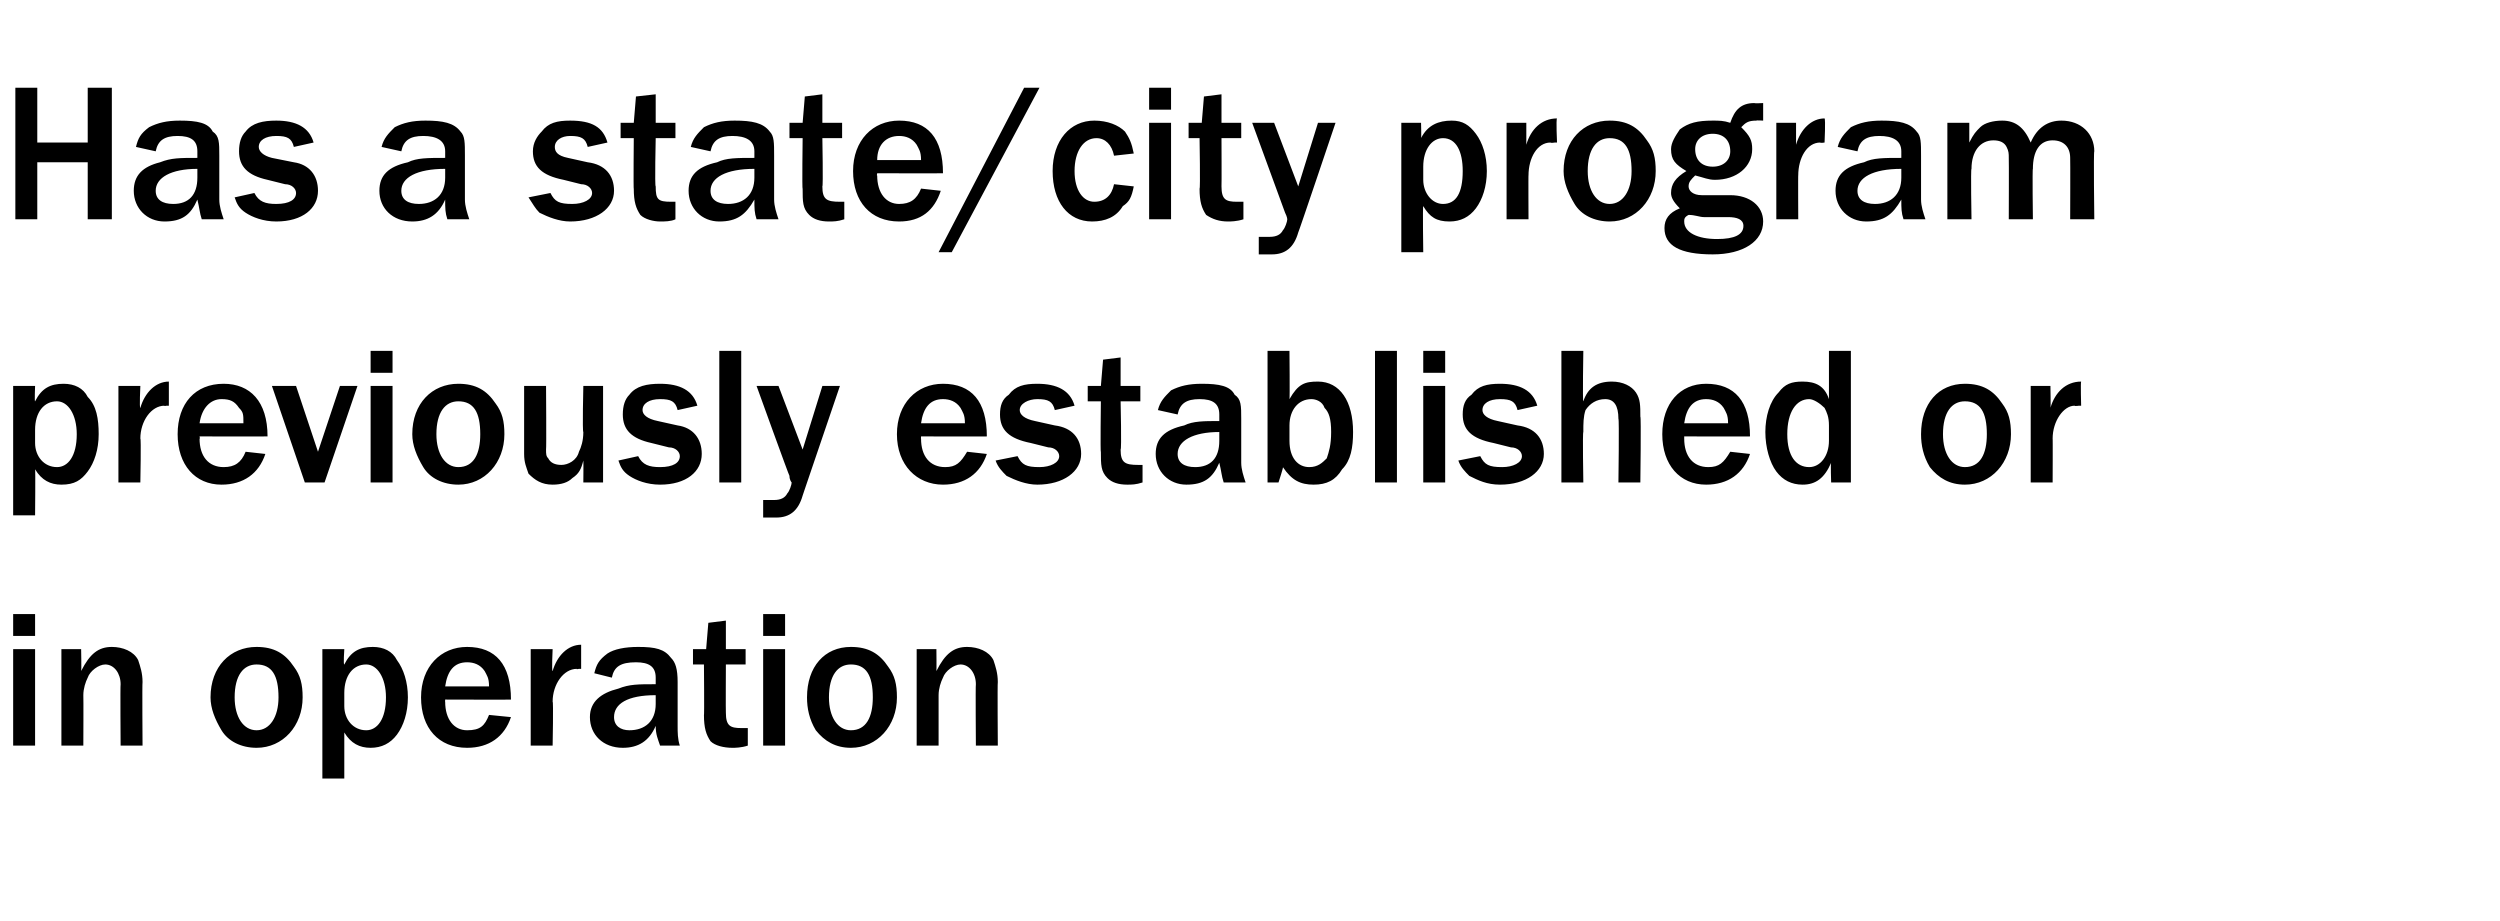
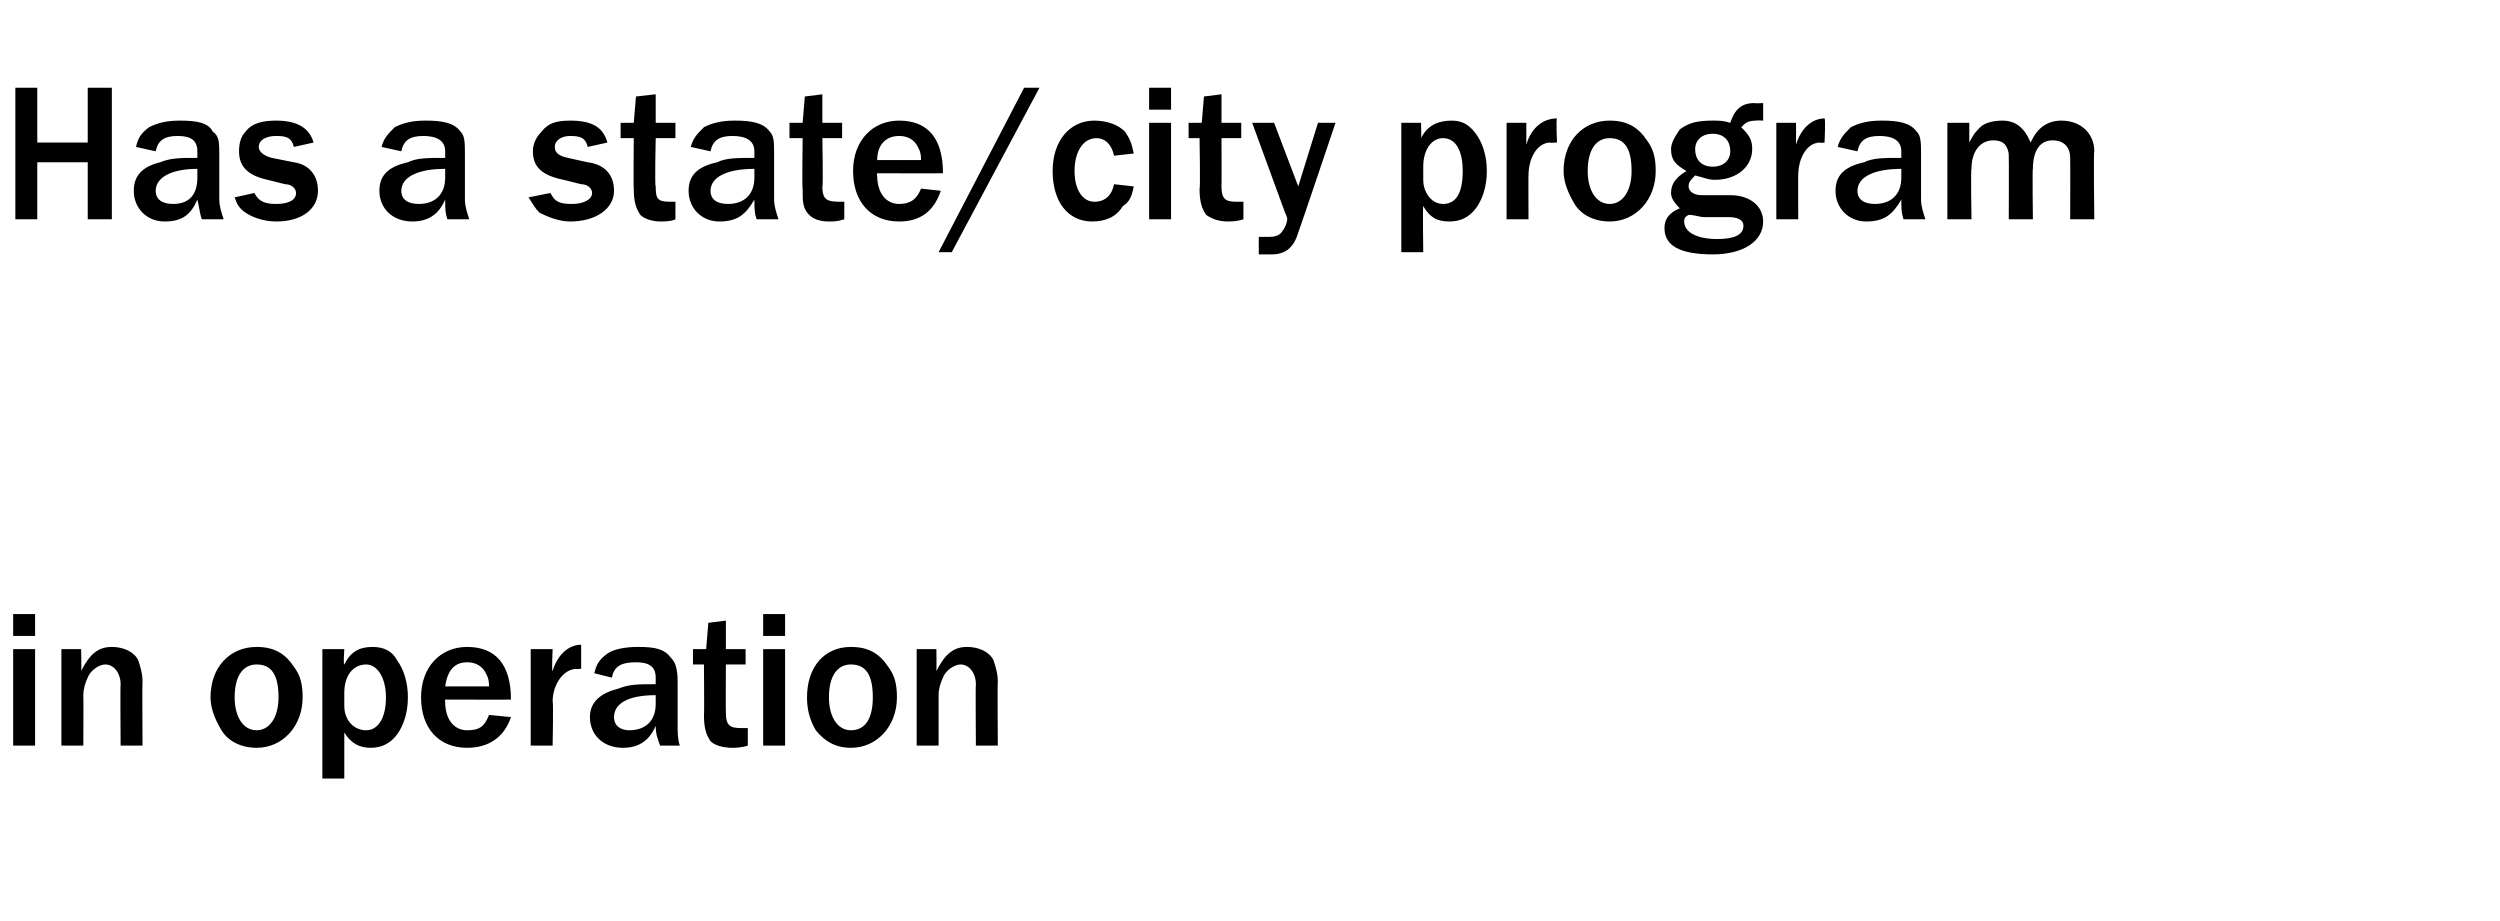
<svg xmlns="http://www.w3.org/2000/svg" version="1.1" width="114px" height="42px" viewBox="0 -4 114 42" style="top:-4px">
  <desc>Has a state/city program previously established or in operation</desc>
  <defs />
  <g id="Polygon9984">
    <path d="M 0.6 30 L 0.6 25.6 L 1.6 25.6 L 1.6 30 L 0.6 30 Z M 0.6 25 L 0.6 24 L 1.6 24 L 1.6 25 L 0.6 25 Z M 5.5 30 C 5.5 30 5.48 27.23 5.5 27.2 C 5.5 26.7 5.2 26.3 4.8 26.3 C 4.5 26.3 4.1 26.6 4 26.9 C 3.9 27.1 3.8 27.4 3.8 27.7 C 3.81 27.73 3.8 30 3.8 30 L 2.8 30 L 2.8 25.6 L 3.7 25.6 C 3.7 25.6 3.72 26.59 3.7 26.6 C 4.1 25.8 4.5 25.5 5.1 25.5 C 5.6 25.5 6.1 25.7 6.3 26.1 C 6.4 26.4 6.5 26.7 6.5 27.1 C 6.48 27.14 6.5 30 6.5 30 L 5.5 30 Z M 13.4 26.4 C 13.7 26.8 13.8 27.2 13.8 27.8 C 13.8 29.1 12.9 30.1 11.7 30.1 C 11 30.1 10.4 29.8 10.1 29.3 C 9.8 28.8 9.6 28.3 9.6 27.8 C 9.6 26.4 10.5 25.5 11.7 25.5 C 12.5 25.5 13 25.8 13.4 26.4 Z M 10.7 27.8 C 10.7 28.7 11.1 29.3 11.7 29.3 C 12.3 29.3 12.7 28.7 12.7 27.8 C 12.7 26.8 12.4 26.3 11.7 26.3 C 11.1 26.3 10.7 26.8 10.7 27.8 Z M 14.7 31.5 L 14.7 25.6 L 15.7 25.6 C 15.7 25.6 15.65 26.34 15.7 26.3 C 16 25.7 16.4 25.5 17 25.5 C 17.5 25.5 17.9 25.7 18.1 26.1 C 18.4 26.5 18.6 27.1 18.6 27.8 C 18.6 28.5 18.4 29.1 18.1 29.5 C 17.8 29.9 17.4 30.1 16.9 30.1 C 16.4 30.1 16 29.9 15.7 29.4 C 15.7 29.38 15.7 31.5 15.7 31.5 L 14.7 31.5 Z M 15.7 28.2 C 15.7 28.8 16.1 29.3 16.7 29.3 C 17.2 29.3 17.6 28.8 17.6 27.8 C 17.6 26.9 17.2 26.3 16.7 26.3 C 16.1 26.3 15.7 26.8 15.7 27.6 C 15.7 27.6 15.7 28.2 15.7 28.2 Z M 23.3 28.7 C 23 29.6 22.3 30.1 21.3 30.1 C 20 30.1 19.2 29.2 19.2 27.8 C 19.2 26.4 20.1 25.5 21.3 25.5 C 22.6 25.5 23.3 26.3 23.3 27.9 C 23.33 27.91 20.3 27.9 20.3 27.9 C 20.3 27.9 20.29 28.03 20.3 28 C 20.3 28.8 20.7 29.3 21.3 29.3 C 21.9 29.3 22.1 29.1 22.3 28.6 C 22.3 28.6 23.3 28.7 23.3 28.7 Z M 22.3 27.3 C 22.3 26.9 22.2 26.8 22.1 26.6 C 21.9 26.3 21.6 26.2 21.3 26.2 C 20.7 26.2 20.4 26.6 20.3 27.3 C 20.3 27.3 22.3 27.3 22.3 27.3 Z M 24.2 30 L 24.2 25.6 L 25.2 25.6 C 25.2 25.6 25.15 26.63 25.2 26.6 C 25.4 25.9 25.9 25.4 26.5 25.4 C 26.5 25.44 26.5 26.5 26.5 26.5 L 26.4 26.5 C 26.4 26.5 26.27 26.53 26.3 26.5 C 25.7 26.5 25.2 27.2 25.2 28 C 25.24 27.95 25.2 30 25.2 30 L 24.2 30 Z M 30.1 30 C 30 29.7 29.9 29.5 29.9 29.1 C 29.6 29.8 29.1 30.1 28.4 30.1 C 27.5 30.1 26.9 29.5 26.9 28.7 C 26.9 28 27.4 27.6 28.2 27.4 C 28.7 27.2 29.1 27.2 29.9 27.2 C 29.9 27.2 29.9 26.9 29.9 26.9 C 29.9 26.4 29.6 26.2 29 26.2 C 28.3 26.2 28 26.4 27.9 26.9 C 27.9 26.9 27.1 26.7 27.1 26.7 C 27.2 26.3 27.3 26.1 27.7 25.8 C 28 25.6 28.5 25.5 29.1 25.5 C 29.9 25.5 30.3 25.6 30.6 26 C 30.8 26.2 30.9 26.5 30.9 27.1 C 30.9 27.1 30.9 29.1 30.9 29.1 C 30.9 29.4 30.9 29.7 31 30 C 31 30 30.1 30 30.1 30 Z M 29.9 27.7 C 28.6 27.7 28 28.1 28 28.7 C 28 29.1 28.3 29.3 28.7 29.3 C 29.4 29.3 29.9 28.9 29.9 28.1 C 29.9 28.1 29.9 27.7 29.9 27.7 Z M 34.1 30 C 33.8 30.1 33.5 30.1 33.4 30.1 C 33 30.1 32.6 30 32.4 29.8 C 32.2 29.5 32.1 29.2 32.1 28.6 C 32.12 28.64 32.1 26.3 32.1 26.3 L 31.6 26.3 L 31.6 25.6 L 32.2 25.6 L 32.3 24.4 L 33.1 24.3 L 33.1 25.6 L 34 25.6 L 34 26.3 L 33.1 26.3 C 33.1 26.3 33.09 28.51 33.1 28.5 C 33.1 29.1 33.3 29.2 33.8 29.2 C 33.9 29.2 34 29.2 34.1 29.2 C 34.1 29.2 34.1 30 34.1 30 Z M 34.8 30 L 34.8 25.6 L 35.8 25.6 L 35.8 30 L 34.8 30 Z M 34.8 25 L 34.8 24 L 35.8 24 L 35.8 25 L 34.8 25 Z M 40.5 26.4 C 40.8 26.8 40.9 27.2 40.9 27.8 C 40.9 29.1 40 30.1 38.8 30.1 C 38.1 30.1 37.6 29.8 37.2 29.3 C 36.9 28.8 36.8 28.3 36.8 27.8 C 36.8 26.4 37.6 25.5 38.8 25.5 C 39.6 25.5 40.1 25.8 40.5 26.4 Z M 37.8 27.8 C 37.8 28.7 38.2 29.3 38.8 29.3 C 39.5 29.3 39.8 28.7 39.8 27.8 C 39.8 26.8 39.5 26.3 38.8 26.3 C 38.2 26.3 37.8 26.8 37.8 27.8 Z M 44.5 30 C 44.5 30 44.48 27.23 44.5 27.2 C 44.5 26.7 44.2 26.3 43.8 26.3 C 43.5 26.3 43.1 26.6 43 26.9 C 42.9 27.1 42.8 27.4 42.8 27.7 C 42.8 27.73 42.8 30 42.8 30 L 41.8 30 L 41.8 25.6 L 42.7 25.6 C 42.7 25.6 42.71 26.59 42.7 26.6 C 43.1 25.8 43.5 25.5 44.1 25.5 C 44.6 25.5 45.1 25.7 45.3 26.1 C 45.4 26.4 45.5 26.7 45.5 27.1 C 45.48 27.14 45.5 30 45.5 30 L 44.5 30 Z " stroke="none" fill="#000" />
  </g>
  <g id="Polygon9983">
-     <path d="M 0.6 19.5 L 0.6 13.6 L 1.6 13.6 C 1.6 13.6 1.57 14.34 1.6 14.3 C 1.9 13.7 2.3 13.5 2.9 13.5 C 3.4 13.5 3.8 13.7 4 14.1 C 4.4 14.5 4.5 15.1 4.5 15.8 C 4.5 16.5 4.3 17.1 4 17.5 C 3.7 17.9 3.4 18.1 2.8 18.1 C 2.3 18.1 1.9 17.9 1.6 17.4 C 1.62 17.38 1.6 19.5 1.6 19.5 L 0.6 19.5 Z M 1.6 16.2 C 1.6 16.8 2 17.3 2.6 17.3 C 3.1 17.3 3.5 16.8 3.5 15.8 C 3.5 14.9 3.1 14.3 2.6 14.3 C 2 14.3 1.6 14.8 1.6 15.6 C 1.6 15.6 1.6 16.2 1.6 16.2 Z M 5.4 18 L 5.4 13.6 L 6.4 13.6 C 6.4 13.6 6.35 14.63 6.4 14.6 C 6.6 13.9 7.1 13.4 7.7 13.4 C 7.7 13.44 7.7 14.5 7.7 14.5 L 7.6 14.5 C 7.6 14.5 7.47 14.53 7.5 14.5 C 6.9 14.5 6.4 15.2 6.4 16 C 6.44 15.95 6.4 18 6.4 18 L 5.4 18 Z M 12.1 16.7 C 11.8 17.6 11.1 18.1 10.1 18.1 C 8.9 18.1 8.1 17.2 8.1 15.8 C 8.1 14.4 8.9 13.5 10.2 13.5 C 11.4 13.5 12.2 14.3 12.2 15.9 C 12.17 15.91 9.1 15.9 9.1 15.9 C 9.1 15.9 9.13 16.03 9.1 16 C 9.1 16.8 9.5 17.3 10.2 17.3 C 10.7 17.3 11 17.1 11.2 16.6 C 11.2 16.6 12.1 16.7 12.1 16.7 Z M 11.1 15.3 C 11.1 14.9 11.1 14.8 10.9 14.6 C 10.7 14.3 10.5 14.2 10.1 14.2 C 9.6 14.2 9.2 14.6 9.1 15.3 C 9.1 15.3 11.1 15.3 11.1 15.3 Z M 14.8 18 L 13.9 18 L 12.4 13.6 L 13.5 13.6 L 14.5 16.6 L 15.5 13.6 L 16.3 13.6 L 14.8 18 Z M 16.9 18 L 16.9 13.6 L 17.9 13.6 L 17.9 18 L 16.9 18 Z M 16.9 13 L 16.9 12 L 17.9 12 L 17.9 13 L 16.9 13 Z M 22.6 14.4 C 22.9 14.8 23 15.2 23 15.8 C 23 17.1 22.1 18.1 20.9 18.1 C 20.2 18.1 19.6 17.8 19.3 17.3 C 19 16.8 18.8 16.3 18.8 15.8 C 18.8 14.4 19.7 13.5 20.9 13.5 C 21.7 13.5 22.2 13.8 22.6 14.4 Z M 19.9 15.8 C 19.9 16.7 20.3 17.3 20.9 17.3 C 21.6 17.3 21.9 16.7 21.9 15.8 C 21.9 14.8 21.6 14.3 20.9 14.3 C 20.3 14.3 19.9 14.8 19.9 15.8 Z M 26.6 18 C 26.6 18 26.61 17.04 26.6 17 C 26.5 17.4 26.4 17.6 26.1 17.8 C 25.9 18 25.6 18.1 25.2 18.1 C 24.7 18.1 24.4 17.9 24.1 17.6 C 24 17.3 23.9 17.1 23.9 16.7 C 23.9 16.67 23.9 13.6 23.9 13.6 L 24.9 13.6 C 24.9 13.6 24.92 16.46 24.9 16.5 C 24.9 16.7 24.9 16.8 25 16.9 C 25.1 17.1 25.3 17.2 25.6 17.2 C 25.9 17.2 26.3 17 26.4 16.6 C 26.5 16.4 26.6 16.1 26.6 15.7 C 26.55 15.7 26.6 13.6 26.6 13.6 L 27.5 13.6 L 27.5 18 L 26.6 18 Z M 29.1 16.8 C 29.3 17.2 29.6 17.3 30.1 17.3 C 30.7 17.3 31 17.1 31 16.8 C 31 16.6 30.8 16.4 30.5 16.4 C 30.5 16.4 29.7 16.2 29.7 16.2 C 28.8 16 28.4 15.6 28.4 14.9 C 28.4 14.5 28.5 14.2 28.7 14 C 29 13.6 29.5 13.5 30.1 13.5 C 31 13.5 31.6 13.8 31.8 14.5 C 31.8 14.5 30.9 14.7 30.9 14.7 C 30.8 14.3 30.6 14.2 30.1 14.2 C 29.6 14.2 29.3 14.4 29.3 14.7 C 29.3 14.9 29.5 15.1 30 15.2 C 30 15.2 30.9 15.4 30.9 15.4 C 31.6 15.5 32 16 32 16.7 C 32 17.5 31.3 18.1 30.1 18.1 C 29.5 18.1 29 17.9 28.7 17.7 C 28.4 17.5 28.3 17.3 28.2 17 C 28.2 17 29.1 16.8 29.1 16.8 Z M 32.8 18 L 32.8 12 L 33.8 12 L 33.8 18 L 32.8 18 Z M 36.6 18.6 C 36.4 19.3 36 19.6 35.4 19.6 C 35.3 19.6 35 19.6 34.8 19.6 C 34.8 19.6 34.8 18.8 34.8 18.8 C 35 18.8 35.2 18.8 35.3 18.8 C 35.6 18.8 35.8 18.7 35.9 18.5 C 36 18.4 36.1 18.1 36.1 18 C 36.1 18 36 17.9 36 17.7 C 35.99 17.73 34.5 13.6 34.5 13.6 L 35.5 13.6 L 36.6 16.5 L 37.5 13.6 L 38.3 13.6 C 38.3 13.6 36.59 18.62 36.6 18.6 Z M 45 16.7 C 44.7 17.6 44 18.1 43 18.1 C 41.8 18.1 40.9 17.2 40.9 15.8 C 40.9 14.4 41.8 13.5 43 13.5 C 44.3 13.5 45 14.3 45 15.9 C 45.04 15.91 42 15.9 42 15.9 C 42 15.9 41.99 16.03 42 16 C 42 16.8 42.4 17.3 43.1 17.3 C 43.6 17.3 43.8 17.1 44.1 16.6 C 44.1 16.6 45 16.7 45 16.7 Z M 44 15.3 C 44 14.9 43.9 14.8 43.8 14.6 C 43.6 14.3 43.3 14.2 43 14.2 C 42.4 14.2 42.1 14.6 42 15.3 C 42 15.3 44 15.3 44 15.3 Z M 46.4 16.8 C 46.6 17.2 46.8 17.3 47.4 17.3 C 47.9 17.3 48.3 17.1 48.3 16.8 C 48.3 16.6 48.1 16.4 47.8 16.4 C 47.8 16.4 47 16.2 47 16.2 C 46 16 45.6 15.6 45.6 14.9 C 45.6 14.5 45.7 14.2 46 14 C 46.3 13.6 46.7 13.5 47.3 13.5 C 48.2 13.5 48.8 13.8 49 14.5 C 49 14.5 48.1 14.7 48.1 14.7 C 48 14.3 47.8 14.2 47.3 14.2 C 46.9 14.2 46.5 14.4 46.5 14.7 C 46.5 14.9 46.7 15.1 47.2 15.2 C 47.2 15.2 48.1 15.4 48.1 15.4 C 48.9 15.5 49.3 16 49.3 16.7 C 49.3 17.5 48.5 18.1 47.3 18.1 C 46.8 18.1 46.3 17.9 45.9 17.7 C 45.7 17.5 45.5 17.3 45.4 17 C 45.4 17 46.4 16.8 46.4 16.8 Z M 52.1 18 C 51.8 18.1 51.6 18.1 51.4 18.1 C 51 18.1 50.7 18 50.5 17.8 C 50.2 17.5 50.2 17.2 50.2 16.6 C 50.17 16.64 50.2 14.3 50.2 14.3 L 49.6 14.3 L 49.6 13.6 L 50.2 13.6 L 50.3 12.4 L 51.1 12.3 L 51.1 13.6 L 52 13.6 L 52 14.3 L 51.1 14.3 C 51.1 14.3 51.15 16.51 51.1 16.5 C 51.1 17.1 51.3 17.2 51.9 17.2 C 51.9 17.2 52 17.2 52.1 17.2 C 52.1 17.2 52.1 18 52.1 18 Z M 55.8 18 C 55.7 17.7 55.7 17.5 55.6 17.1 C 55.3 17.8 54.9 18.1 54.1 18.1 C 53.3 18.1 52.7 17.5 52.7 16.7 C 52.7 16 53.1 15.6 54 15.4 C 54.4 15.2 54.9 15.2 55.6 15.2 C 55.6 15.2 55.6 14.9 55.6 14.9 C 55.6 14.4 55.3 14.2 54.7 14.2 C 54.1 14.2 53.8 14.4 53.7 14.9 C 53.7 14.9 52.8 14.7 52.8 14.7 C 52.9 14.3 53.1 14.1 53.4 13.8 C 53.8 13.6 54.2 13.5 54.8 13.5 C 55.6 13.5 56.1 13.6 56.3 14 C 56.6 14.2 56.6 14.5 56.6 15.1 C 56.6 15.1 56.6 17.1 56.6 17.1 C 56.6 17.4 56.7 17.7 56.8 18 C 56.8 18 55.8 18 55.8 18 Z M 55.6 15.7 C 54.4 15.7 53.7 16.1 53.7 16.7 C 53.7 17.1 54 17.3 54.5 17.3 C 55.2 17.3 55.6 16.9 55.6 16.1 C 55.6 16.1 55.6 15.7 55.6 15.7 Z M 57.8 18 L 57.8 12 L 58.8 12 C 58.8 12 58.82 14.17 58.8 14.2 C 59.2 13.5 59.5 13.4 60.1 13.4 C 61.1 13.4 61.7 14.3 61.7 15.7 C 61.7 16.4 61.6 17 61.2 17.4 C 60.9 17.9 60.5 18.1 59.9 18.1 C 59.3 18.1 58.9 17.9 58.5 17.3 C 58.54 17.27 58.3 18 58.3 18 L 57.8 18 Z M 58.8 16.1 C 58.8 16.9 59.2 17.3 59.7 17.3 C 60.1 17.3 60.3 17.1 60.5 16.9 C 60.6 16.6 60.7 16.3 60.7 15.7 C 60.7 15.1 60.6 14.8 60.4 14.6 C 60.3 14.3 60 14.2 59.8 14.2 C 59.2 14.2 58.8 14.7 58.8 15.4 C 58.8 15.4 58.8 16.1 58.8 16.1 Z M 62.7 18 L 62.7 12 L 63.7 12 L 63.7 18 L 62.7 18 Z M 64.9 18 L 64.9 13.6 L 65.9 13.6 L 65.9 18 L 64.9 18 Z M 64.9 13 L 64.9 12 L 65.9 12 L 65.9 13 L 64.9 13 Z M 67.5 16.8 C 67.7 17.2 67.9 17.3 68.5 17.3 C 69 17.3 69.4 17.1 69.4 16.8 C 69.4 16.6 69.2 16.4 68.9 16.4 C 68.9 16.4 68.1 16.2 68.1 16.2 C 67.1 16 66.7 15.6 66.7 14.9 C 66.7 14.5 66.8 14.2 67.1 14 C 67.4 13.6 67.8 13.5 68.4 13.5 C 69.3 13.5 69.9 13.8 70.1 14.5 C 70.1 14.5 69.2 14.7 69.2 14.7 C 69.1 14.3 68.9 14.2 68.4 14.2 C 67.9 14.2 67.6 14.4 67.6 14.7 C 67.6 14.9 67.8 15.1 68.3 15.2 C 68.3 15.2 69.2 15.4 69.2 15.4 C 70 15.5 70.4 16 70.4 16.7 C 70.4 17.5 69.6 18.1 68.4 18.1 C 67.8 18.1 67.4 17.9 67 17.7 C 66.8 17.5 66.6 17.3 66.5 17 C 66.5 17 67.5 16.8 67.5 16.8 Z M 73.8 18 C 73.8 18 73.84 15.1 73.8 15.1 C 73.8 14.5 73.6 14.2 73.2 14.2 C 72.8 14.2 72.5 14.4 72.3 14.7 C 72.2 15 72.2 15.3 72.2 15.7 C 72.16 15.7 72.2 18 72.2 18 L 71.2 18 L 71.2 12 L 72.2 12 C 72.2 12 72.16 14.34 72.2 14.3 C 72.4 13.7 72.8 13.4 73.5 13.4 C 74 13.4 74.4 13.6 74.6 13.9 C 74.8 14.2 74.8 14.5 74.8 15 C 74.84 14.95 74.8 18 74.8 18 L 73.8 18 Z M 79.8 16.7 C 79.5 17.6 78.8 18.1 77.8 18.1 C 76.6 18.1 75.8 17.2 75.8 15.8 C 75.8 14.4 76.6 13.5 77.8 13.5 C 79.1 13.5 79.8 14.3 79.8 15.9 C 79.84 15.91 76.8 15.9 76.8 15.9 C 76.8 15.9 76.8 16.03 76.8 16 C 76.8 16.8 77.2 17.3 77.9 17.3 C 78.4 17.3 78.6 17.1 78.9 16.6 C 78.9 16.6 79.8 16.7 79.8 16.7 Z M 78.8 15.3 C 78.8 14.9 78.7 14.8 78.6 14.6 C 78.4 14.3 78.1 14.2 77.8 14.2 C 77.2 14.2 76.9 14.6 76.8 15.3 C 76.8 15.3 78.8 15.3 78.8 15.3 Z M 83.5 18 C 83.5 18 83.47 17.11 83.5 17.1 C 83.2 17.8 82.8 18.1 82.2 18.1 C 81.7 18.1 81.3 17.9 81 17.5 C 80.7 17.1 80.5 16.4 80.5 15.7 C 80.5 15 80.7 14.3 81.1 13.9 C 81.4 13.5 81.7 13.4 82.2 13.4 C 82.8 13.4 83.2 13.6 83.4 14.2 C 83.4 14.17 83.4 12 83.4 12 L 84.4 12 L 84.4 18 L 83.5 18 Z M 83.4 15.4 C 83.4 15 83.3 14.8 83.2 14.6 C 83 14.4 82.7 14.2 82.5 14.2 C 81.9 14.2 81.5 14.8 81.5 15.8 C 81.5 16.8 81.9 17.3 82.5 17.3 C 83 17.3 83.4 16.8 83.4 16.1 C 83.4 16.1 83.4 15.4 83.4 15.4 Z M 91.3 14.4 C 91.6 14.8 91.7 15.2 91.7 15.8 C 91.7 17.1 90.8 18.1 89.6 18.1 C 88.9 18.1 88.4 17.8 88 17.3 C 87.7 16.8 87.6 16.3 87.6 15.8 C 87.6 14.4 88.4 13.5 89.6 13.5 C 90.4 13.5 90.9 13.8 91.3 14.4 Z M 88.6 15.8 C 88.6 16.7 89 17.3 89.6 17.3 C 90.3 17.3 90.6 16.7 90.6 15.8 C 90.6 14.8 90.3 14.3 89.6 14.3 C 89 14.3 88.6 14.8 88.6 15.8 Z M 92.6 18 L 92.6 13.6 L 93.5 13.6 C 93.5 13.6 93.52 14.63 93.5 14.6 C 93.7 13.9 94.2 13.4 94.9 13.4 C 94.87 13.44 94.9 14.5 94.9 14.5 L 94.8 14.5 C 94.8 14.5 94.63 14.53 94.6 14.5 C 94.1 14.5 93.6 15.2 93.6 16 C 93.61 15.95 93.6 18 93.6 18 L 92.6 18 Z " stroke="none" fill="#000" />
-   </g>
+     </g>
  <g id="Polygon9982">
    <path d="M 4 6 L 4 3.4 L 1.7 3.4 L 1.7 6 L 0.7 6 L 0.7 0 L 1.7 0 L 1.7 2.5 L 4 2.5 L 4 0 L 5.1 0 L 5.1 6 L 4 6 Z M 9.2 6 C 9.1 5.7 9.1 5.5 9 5.1 C 8.7 5.8 8.3 6.1 7.5 6.1 C 6.7 6.1 6.1 5.5 6.1 4.7 C 6.1 4 6.5 3.6 7.3 3.4 C 7.8 3.2 8.2 3.2 9 3.2 C 9 3.2 9 2.9 9 2.9 C 9 2.4 8.7 2.2 8.1 2.2 C 7.5 2.2 7.2 2.4 7.1 2.9 C 7.1 2.9 6.2 2.7 6.2 2.7 C 6.3 2.3 6.4 2.1 6.8 1.8 C 7.2 1.6 7.6 1.5 8.2 1.5 C 9 1.5 9.5 1.6 9.7 2 C 10 2.2 10 2.5 10 3.1 C 10 3.1 10 5.1 10 5.1 C 10 5.4 10.1 5.7 10.2 6 C 10.2 6 9.2 6 9.2 6 Z M 9 3.7 C 7.8 3.7 7.1 4.1 7.1 4.7 C 7.1 5.1 7.4 5.3 7.9 5.3 C 8.6 5.3 9 4.9 9 4.1 C 9 4.1 9 3.7 9 3.7 Z M 11.6 4.8 C 11.8 5.2 12.1 5.3 12.6 5.3 C 13.2 5.3 13.5 5.1 13.5 4.8 C 13.5 4.6 13.3 4.4 13 4.4 C 13 4.4 12.2 4.2 12.2 4.2 C 11.3 4 10.9 3.6 10.9 2.9 C 10.9 2.5 11 2.2 11.2 2 C 11.5 1.6 12 1.5 12.6 1.5 C 13.5 1.5 14.1 1.8 14.3 2.5 C 14.3 2.5 13.4 2.7 13.4 2.7 C 13.3 2.3 13.1 2.2 12.6 2.2 C 12.1 2.2 11.8 2.4 11.8 2.7 C 11.8 2.9 12 3.1 12.4 3.2 C 12.4 3.2 13.4 3.4 13.4 3.4 C 14.1 3.5 14.5 4 14.5 4.7 C 14.5 5.5 13.8 6.1 12.6 6.1 C 12 6.1 11.5 5.9 11.2 5.7 C 10.9 5.5 10.8 5.3 10.7 5 C 10.7 5 11.6 4.8 11.6 4.8 Z M 20.4 6 C 20.3 5.7 20.3 5.5 20.3 5.1 C 20 5.8 19.5 6.1 18.8 6.1 C 17.9 6.1 17.3 5.5 17.3 4.7 C 17.3 4 17.7 3.6 18.6 3.4 C 19 3.2 19.5 3.2 20.3 3.2 C 20.3 3.2 20.3 2.9 20.3 2.9 C 20.3 2.4 19.9 2.2 19.3 2.2 C 18.7 2.2 18.4 2.4 18.3 2.9 C 18.3 2.9 17.4 2.7 17.4 2.7 C 17.5 2.3 17.7 2.1 18 1.8 C 18.4 1.6 18.8 1.5 19.4 1.5 C 20.2 1.5 20.7 1.6 21 2 C 21.2 2.2 21.2 2.5 21.2 3.1 C 21.2 3.1 21.2 5.1 21.2 5.1 C 21.2 5.4 21.3 5.7 21.4 6 C 21.4 6 20.4 6 20.4 6 Z M 20.3 3.7 C 19 3.7 18.3 4.1 18.3 4.7 C 18.3 5.1 18.6 5.3 19.1 5.3 C 19.8 5.3 20.3 4.9 20.3 4.1 C 20.3 4.1 20.3 3.7 20.3 3.7 Z M 25.1 4.8 C 25.3 5.2 25.5 5.3 26.1 5.3 C 26.6 5.3 27 5.1 27 4.8 C 27 4.6 26.8 4.4 26.5 4.4 C 26.5 4.4 25.7 4.2 25.7 4.2 C 24.7 4 24.3 3.6 24.3 2.9 C 24.3 2.5 24.5 2.2 24.7 2 C 25 1.6 25.4 1.5 26 1.5 C 27 1.5 27.5 1.8 27.7 2.5 C 27.7 2.5 26.8 2.7 26.8 2.7 C 26.7 2.3 26.5 2.2 26 2.2 C 25.6 2.2 25.3 2.4 25.3 2.7 C 25.3 2.9 25.4 3.1 25.9 3.2 C 25.9 3.2 26.8 3.4 26.8 3.4 C 27.6 3.5 28 4 28 4.7 C 28 5.5 27.2 6.1 26 6.1 C 25.5 6.1 25 5.9 24.6 5.7 C 24.4 5.5 24.3 5.3 24.1 5 C 24.1 5 25.1 4.8 25.1 4.8 Z M 30.8 6 C 30.6 6.1 30.3 6.1 30.1 6.1 C 29.8 6.1 29.4 6 29.2 5.8 C 29 5.5 28.9 5.2 28.9 4.6 C 28.88 4.64 28.9 2.3 28.9 2.3 L 28.3 2.3 L 28.3 1.6 L 28.9 1.6 L 29 0.4 L 29.9 0.3 L 29.9 1.6 L 30.8 1.6 L 30.8 2.3 L 29.9 2.3 C 29.9 2.3 29.85 4.51 29.9 4.5 C 29.9 5.1 30 5.2 30.6 5.2 C 30.6 5.2 30.7 5.2 30.8 5.2 C 30.8 5.2 30.8 6 30.8 6 Z M 34.5 6 C 34.4 5.7 34.4 5.5 34.4 5.1 C 34 5.8 33.6 6.1 32.8 6.1 C 32 6.1 31.4 5.5 31.4 4.7 C 31.4 4 31.8 3.6 32.7 3.4 C 33.1 3.2 33.6 3.2 34.4 3.2 C 34.4 3.2 34.4 2.9 34.4 2.9 C 34.4 2.4 34 2.2 33.4 2.2 C 32.8 2.2 32.5 2.4 32.4 2.9 C 32.4 2.9 31.5 2.7 31.5 2.7 C 31.6 2.3 31.8 2.1 32.1 1.8 C 32.5 1.6 32.9 1.5 33.5 1.5 C 34.3 1.5 34.8 1.6 35.1 2 C 35.3 2.2 35.3 2.5 35.3 3.1 C 35.3 3.1 35.3 5.1 35.3 5.1 C 35.3 5.4 35.4 5.7 35.5 6 C 35.5 6 34.5 6 34.5 6 Z M 34.4 3.7 C 33.1 3.7 32.4 4.1 32.4 4.7 C 32.4 5.1 32.7 5.3 33.2 5.3 C 33.9 5.3 34.4 4.9 34.4 4.1 C 34.4 4.1 34.4 3.7 34.4 3.7 Z M 38.5 6 C 38.2 6.1 38 6.1 37.8 6.1 C 37.4 6.1 37.1 6 36.9 5.8 C 36.6 5.5 36.6 5.2 36.6 4.6 C 36.57 4.64 36.6 2.3 36.6 2.3 L 36 2.3 L 36 1.6 L 36.6 1.6 L 36.7 0.4 L 37.5 0.3 L 37.5 1.6 L 38.4 1.6 L 38.4 2.3 L 37.5 2.3 C 37.5 2.3 37.54 4.51 37.5 4.5 C 37.5 5.1 37.7 5.2 38.3 5.2 C 38.3 5.2 38.4 5.2 38.5 5.2 C 38.5 5.2 38.5 6 38.5 6 Z M 42.9 4.7 C 42.6 5.6 42 6.1 41 6.1 C 39.7 6.1 38.9 5.2 38.9 3.8 C 38.9 2.4 39.8 1.5 41 1.5 C 42.3 1.5 43 2.3 43 3.9 C 43.01 3.91 40 3.9 40 3.9 C 40 3.9 39.97 4.03 40 4 C 40 4.8 40.4 5.3 41 5.3 C 41.5 5.3 41.8 5.1 42 4.6 C 42 4.6 42.9 4.7 42.9 4.7 Z M 42 3.3 C 42 2.9 41.9 2.8 41.8 2.6 C 41.6 2.3 41.3 2.2 41 2.2 C 40.4 2.2 40 2.6 40 3.3 C 40 3.3 42 3.3 42 3.3 Z M 43.4 7.5 L 42.8 7.5 L 46.7 0 L 47.4 0 L 43.4 7.5 Z M 51.7 4.5 C 51.6 5 51.5 5.2 51.2 5.4 C 50.9 5.9 50.4 6.1 49.8 6.1 C 48.7 6.1 48 5.2 48 3.8 C 48 2.4 48.8 1.5 49.9 1.5 C 50.5 1.5 51 1.7 51.3 2 C 51.5 2.3 51.6 2.5 51.7 3 C 51.7 3 50.8 3.1 50.8 3.1 C 50.7 2.6 50.4 2.3 50 2.3 C 49.4 2.3 49 2.9 49 3.8 C 49 4.7 49.4 5.2 49.9 5.2 C 50.4 5.2 50.7 4.9 50.8 4.4 C 50.8 4.4 51.7 4.5 51.7 4.5 Z M 52.4 6 L 52.4 1.6 L 53.4 1.6 L 53.4 6 L 52.4 6 Z M 52.4 1 L 52.4 0 L 53.4 0 L 53.4 1 L 52.4 1 Z M 56.7 6 C 56.4 6.1 56.1 6.1 56 6.1 C 55.6 6.1 55.3 6 55 5.8 C 54.8 5.5 54.7 5.2 54.7 4.6 C 54.74 4.64 54.7 2.3 54.7 2.3 L 54.2 2.3 L 54.2 1.6 L 54.8 1.6 L 54.9 0.4 L 55.7 0.3 L 55.7 1.6 L 56.6 1.6 L 56.6 2.3 L 55.7 2.3 C 55.7 2.3 55.71 4.51 55.7 4.5 C 55.7 5.1 55.9 5.2 56.4 5.2 C 56.5 5.2 56.6 5.2 56.7 5.2 C 56.7 5.2 56.7 6 56.7 6 Z M 59.2 6.6 C 59 7.3 58.6 7.6 58 7.6 C 57.9 7.6 57.6 7.6 57.4 7.6 C 57.4 7.6 57.4 6.8 57.4 6.8 C 57.6 6.8 57.8 6.8 57.9 6.8 C 58.2 6.8 58.4 6.7 58.5 6.5 C 58.6 6.4 58.7 6.1 58.7 6 C 58.7 6 58.7 5.9 58.6 5.7 C 58.61 5.73 57.1 1.6 57.1 1.6 L 58.1 1.6 L 59.2 4.5 L 60.1 1.6 L 60.9 1.6 C 60.9 1.6 59.21 6.62 59.2 6.6 Z M 63.9 7.5 L 63.9 1.6 L 64.8 1.6 C 64.8 1.6 64.82 2.34 64.8 2.3 C 65.1 1.7 65.6 1.5 66.2 1.5 C 66.7 1.5 67 1.7 67.3 2.1 C 67.6 2.5 67.8 3.1 67.8 3.8 C 67.8 4.5 67.6 5.1 67.3 5.5 C 67 5.9 66.6 6.1 66.1 6.1 C 65.5 6.1 65.2 5.9 64.9 5.4 C 64.87 5.38 64.9 7.5 64.9 7.5 L 63.9 7.5 Z M 64.9 4.2 C 64.9 4.8 65.3 5.3 65.8 5.3 C 66.4 5.3 66.7 4.8 66.7 3.8 C 66.7 2.9 66.4 2.3 65.8 2.3 C 65.3 2.3 64.9 2.8 64.9 3.6 C 64.9 3.6 64.9 4.2 64.9 4.2 Z M 68.7 6 L 68.7 1.6 L 69.6 1.6 C 69.6 1.6 69.6 2.63 69.6 2.6 C 69.8 1.9 70.3 1.4 71 1.4 C 70.95 1.44 71 2.5 71 2.5 L 70.9 2.5 C 70.9 2.5 70.72 2.53 70.7 2.5 C 70.1 2.5 69.7 3.2 69.7 4 C 69.69 3.95 69.7 6 69.7 6 L 68.7 6 Z M 75.1 2.4 C 75.4 2.8 75.5 3.2 75.5 3.8 C 75.5 5.1 74.6 6.1 73.4 6.1 C 72.7 6.1 72.1 5.8 71.8 5.3 C 71.5 4.8 71.3 4.3 71.3 3.8 C 71.3 2.4 72.2 1.5 73.4 1.5 C 74.2 1.5 74.7 1.8 75.1 2.4 Z M 72.4 3.8 C 72.4 4.7 72.8 5.3 73.4 5.3 C 74 5.3 74.4 4.7 74.4 3.8 C 74.4 2.8 74.1 2.3 73.4 2.3 C 72.8 2.3 72.4 2.8 72.4 3.8 Z M 80.4 1.5 C 80.4 1.5 80.07 1.48 80.1 1.5 C 79.7 1.5 79.6 1.6 79.4 1.8 C 79.8 2.2 79.9 2.4 79.9 2.8 C 79.9 3.6 79.2 4.2 78.2 4.2 C 77.9 4.2 77.7 4.1 77.3 4 C 77.1 4.2 77 4.3 77 4.5 C 77 4.7 77.2 4.9 77.6 4.9 C 77.6 4.9 78.9 4.9 78.9 4.9 C 79.8 4.9 80.4 5.4 80.4 6.1 C 80.4 7 79.5 7.6 78.1 7.6 C 76.6 7.6 75.9 7.2 75.9 6.4 C 75.9 6 76.1 5.7 76.6 5.5 C 76.3 5.2 76.2 5 76.2 4.8 C 76.2 4.4 76.4 4.1 76.9 3.8 C 76.4 3.5 76.2 3.3 76.2 2.8 C 76.2 2.5 76.4 2.2 76.6 1.9 C 77 1.6 77.4 1.5 78.1 1.5 C 78.4 1.5 78.6 1.5 78.9 1.6 C 79.1 1 79.4 0.7 80 0.7 C 80 0.72 80.4 0.7 80.4 0.7 L 80.4 1.5 Z M 78.1 2.1 C 77.6 2.1 77.3 2.4 77.3 2.8 C 77.3 3.3 77.6 3.6 78.1 3.6 C 78.6 3.6 78.9 3.3 78.9 2.9 C 78.9 2.4 78.6 2.1 78.1 2.1 C 78.1 2.1 78.1 2.1 78.1 2.1 Z M 77.7 5.9 C 77.5 5.9 77.3 5.8 77 5.8 C 76.8 5.9 76.8 6 76.8 6.1 C 76.8 6.6 77.4 6.9 78.3 6.9 C 79.1 6.9 79.5 6.7 79.5 6.3 C 79.5 6 79.2 5.9 78.8 5.9 C 78.8 5.9 77.7 5.9 77.7 5.9 Z M 81 6 L 81 1.6 L 81.9 1.6 C 81.9 1.6 81.9 2.63 81.9 2.6 C 82.1 1.9 82.6 1.4 83.2 1.4 C 83.25 1.44 83.2 2.5 83.2 2.5 L 83.2 2.5 C 83.2 2.5 83.01 2.53 83 2.5 C 82.4 2.5 82 3.2 82 4 C 81.99 3.95 82 6 82 6 L 81 6 Z M 86.8 6 C 86.7 5.7 86.7 5.5 86.7 5.1 C 86.3 5.8 85.9 6.1 85.1 6.1 C 84.3 6.1 83.7 5.5 83.7 4.7 C 83.7 4 84.1 3.6 85 3.4 C 85.4 3.2 85.9 3.2 86.7 3.2 C 86.7 3.2 86.7 2.9 86.7 2.9 C 86.7 2.4 86.3 2.2 85.7 2.2 C 85.1 2.2 84.8 2.4 84.7 2.9 C 84.7 2.9 83.8 2.7 83.8 2.7 C 83.9 2.3 84.1 2.1 84.4 1.8 C 84.8 1.6 85.2 1.5 85.8 1.5 C 86.6 1.5 87.1 1.6 87.4 2 C 87.6 2.2 87.6 2.5 87.6 3.1 C 87.6 3.1 87.6 5.1 87.6 5.1 C 87.6 5.4 87.7 5.7 87.8 6 C 87.8 6 86.8 6 86.8 6 Z M 86.7 3.7 C 85.4 3.7 84.7 4.1 84.7 4.7 C 84.7 5.1 85 5.3 85.5 5.3 C 86.2 5.3 86.7 4.9 86.7 4.1 C 86.7 4.1 86.7 3.7 86.7 3.7 Z M 94.4 6 C 94.4 6 94.41 3.24 94.4 3.2 C 94.4 2.7 94.1 2.4 93.6 2.4 C 93 2.4 92.7 2.9 92.7 3.7 C 92.67 3.67 92.7 6 92.7 6 L 91.6 6 C 91.6 6 91.61 3.24 91.6 3.2 C 91.6 3 91.6 2.9 91.5 2.7 C 91.4 2.5 91.2 2.4 90.9 2.4 C 90.3 2.4 89.9 2.9 89.9 3.7 C 89.86 3.67 89.9 6 89.9 6 L 88.8 6 L 88.8 1.6 L 89.8 1.6 C 89.8 1.6 89.8 2.51 89.8 2.5 C 90 2.1 90.1 2 90.3 1.8 C 90.5 1.6 90.9 1.5 91.3 1.5 C 91.9 1.5 92.3 1.8 92.6 2.5 C 92.9 1.8 93.4 1.5 94 1.5 C 94.9 1.5 95.5 2.1 95.5 2.9 C 95.46 2.86 95.5 6 95.5 6 L 94.4 6 Z " stroke="none" fill="#000" />
  </g>
</svg>